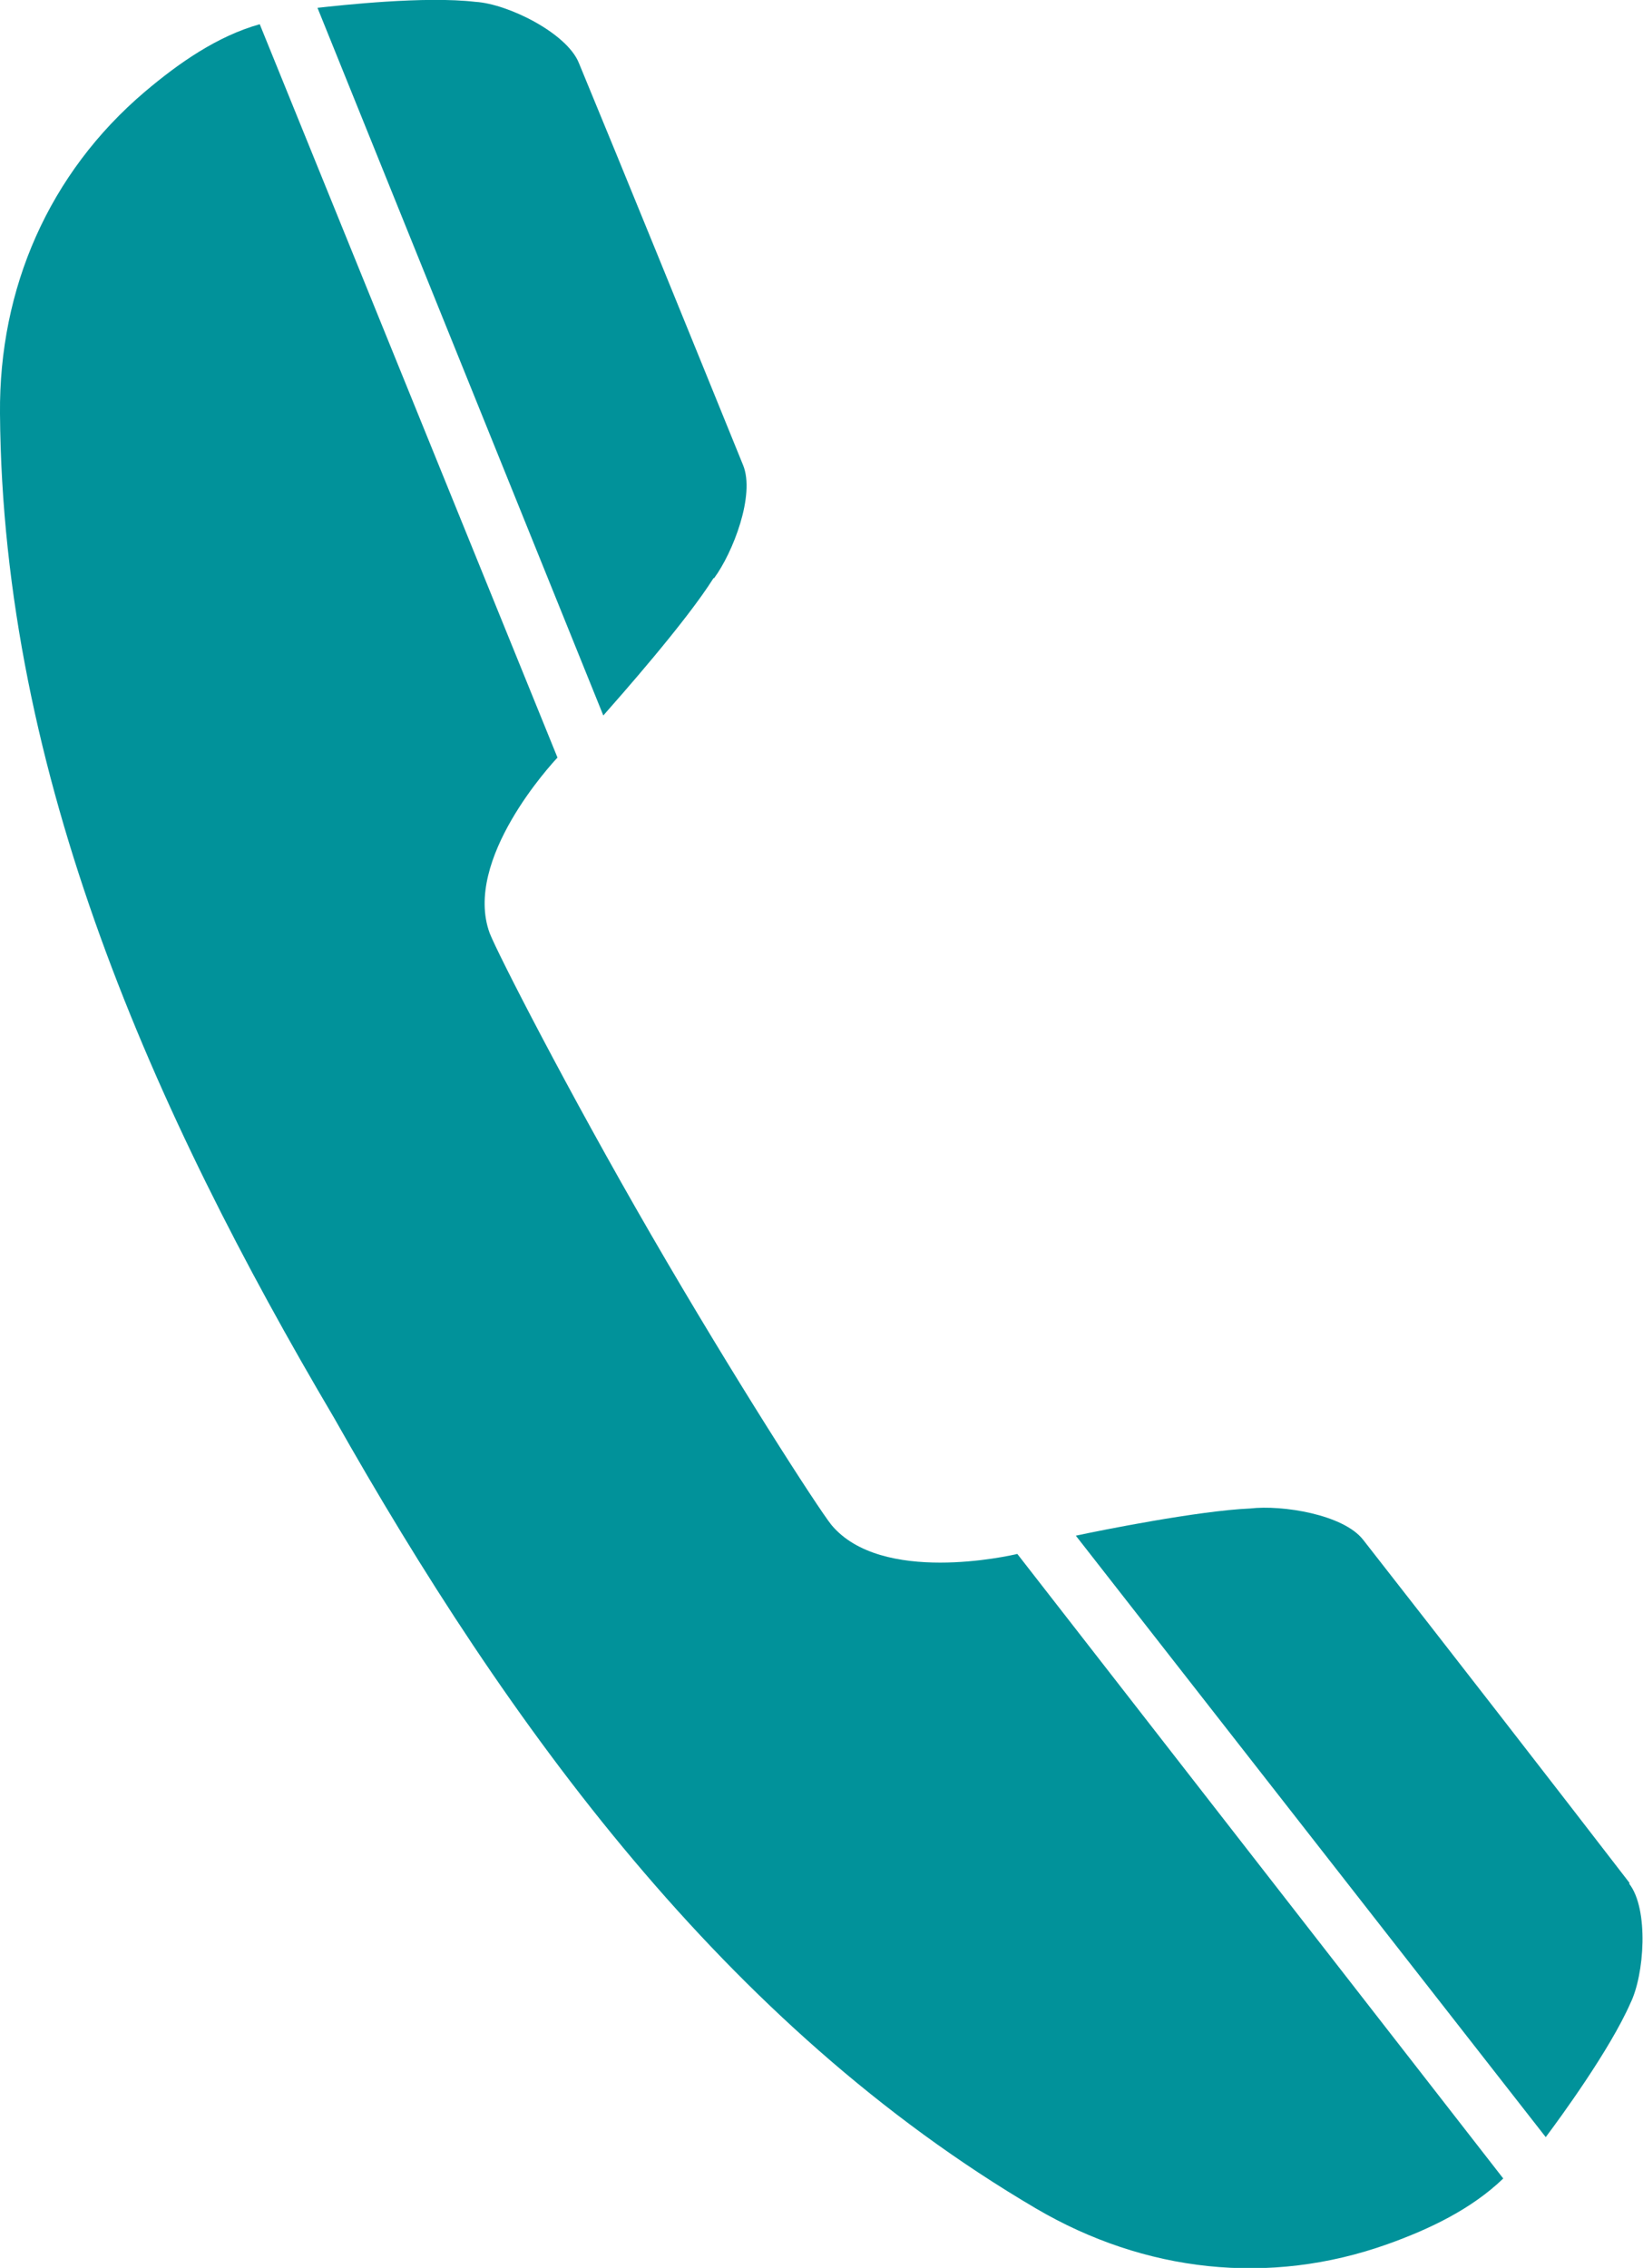
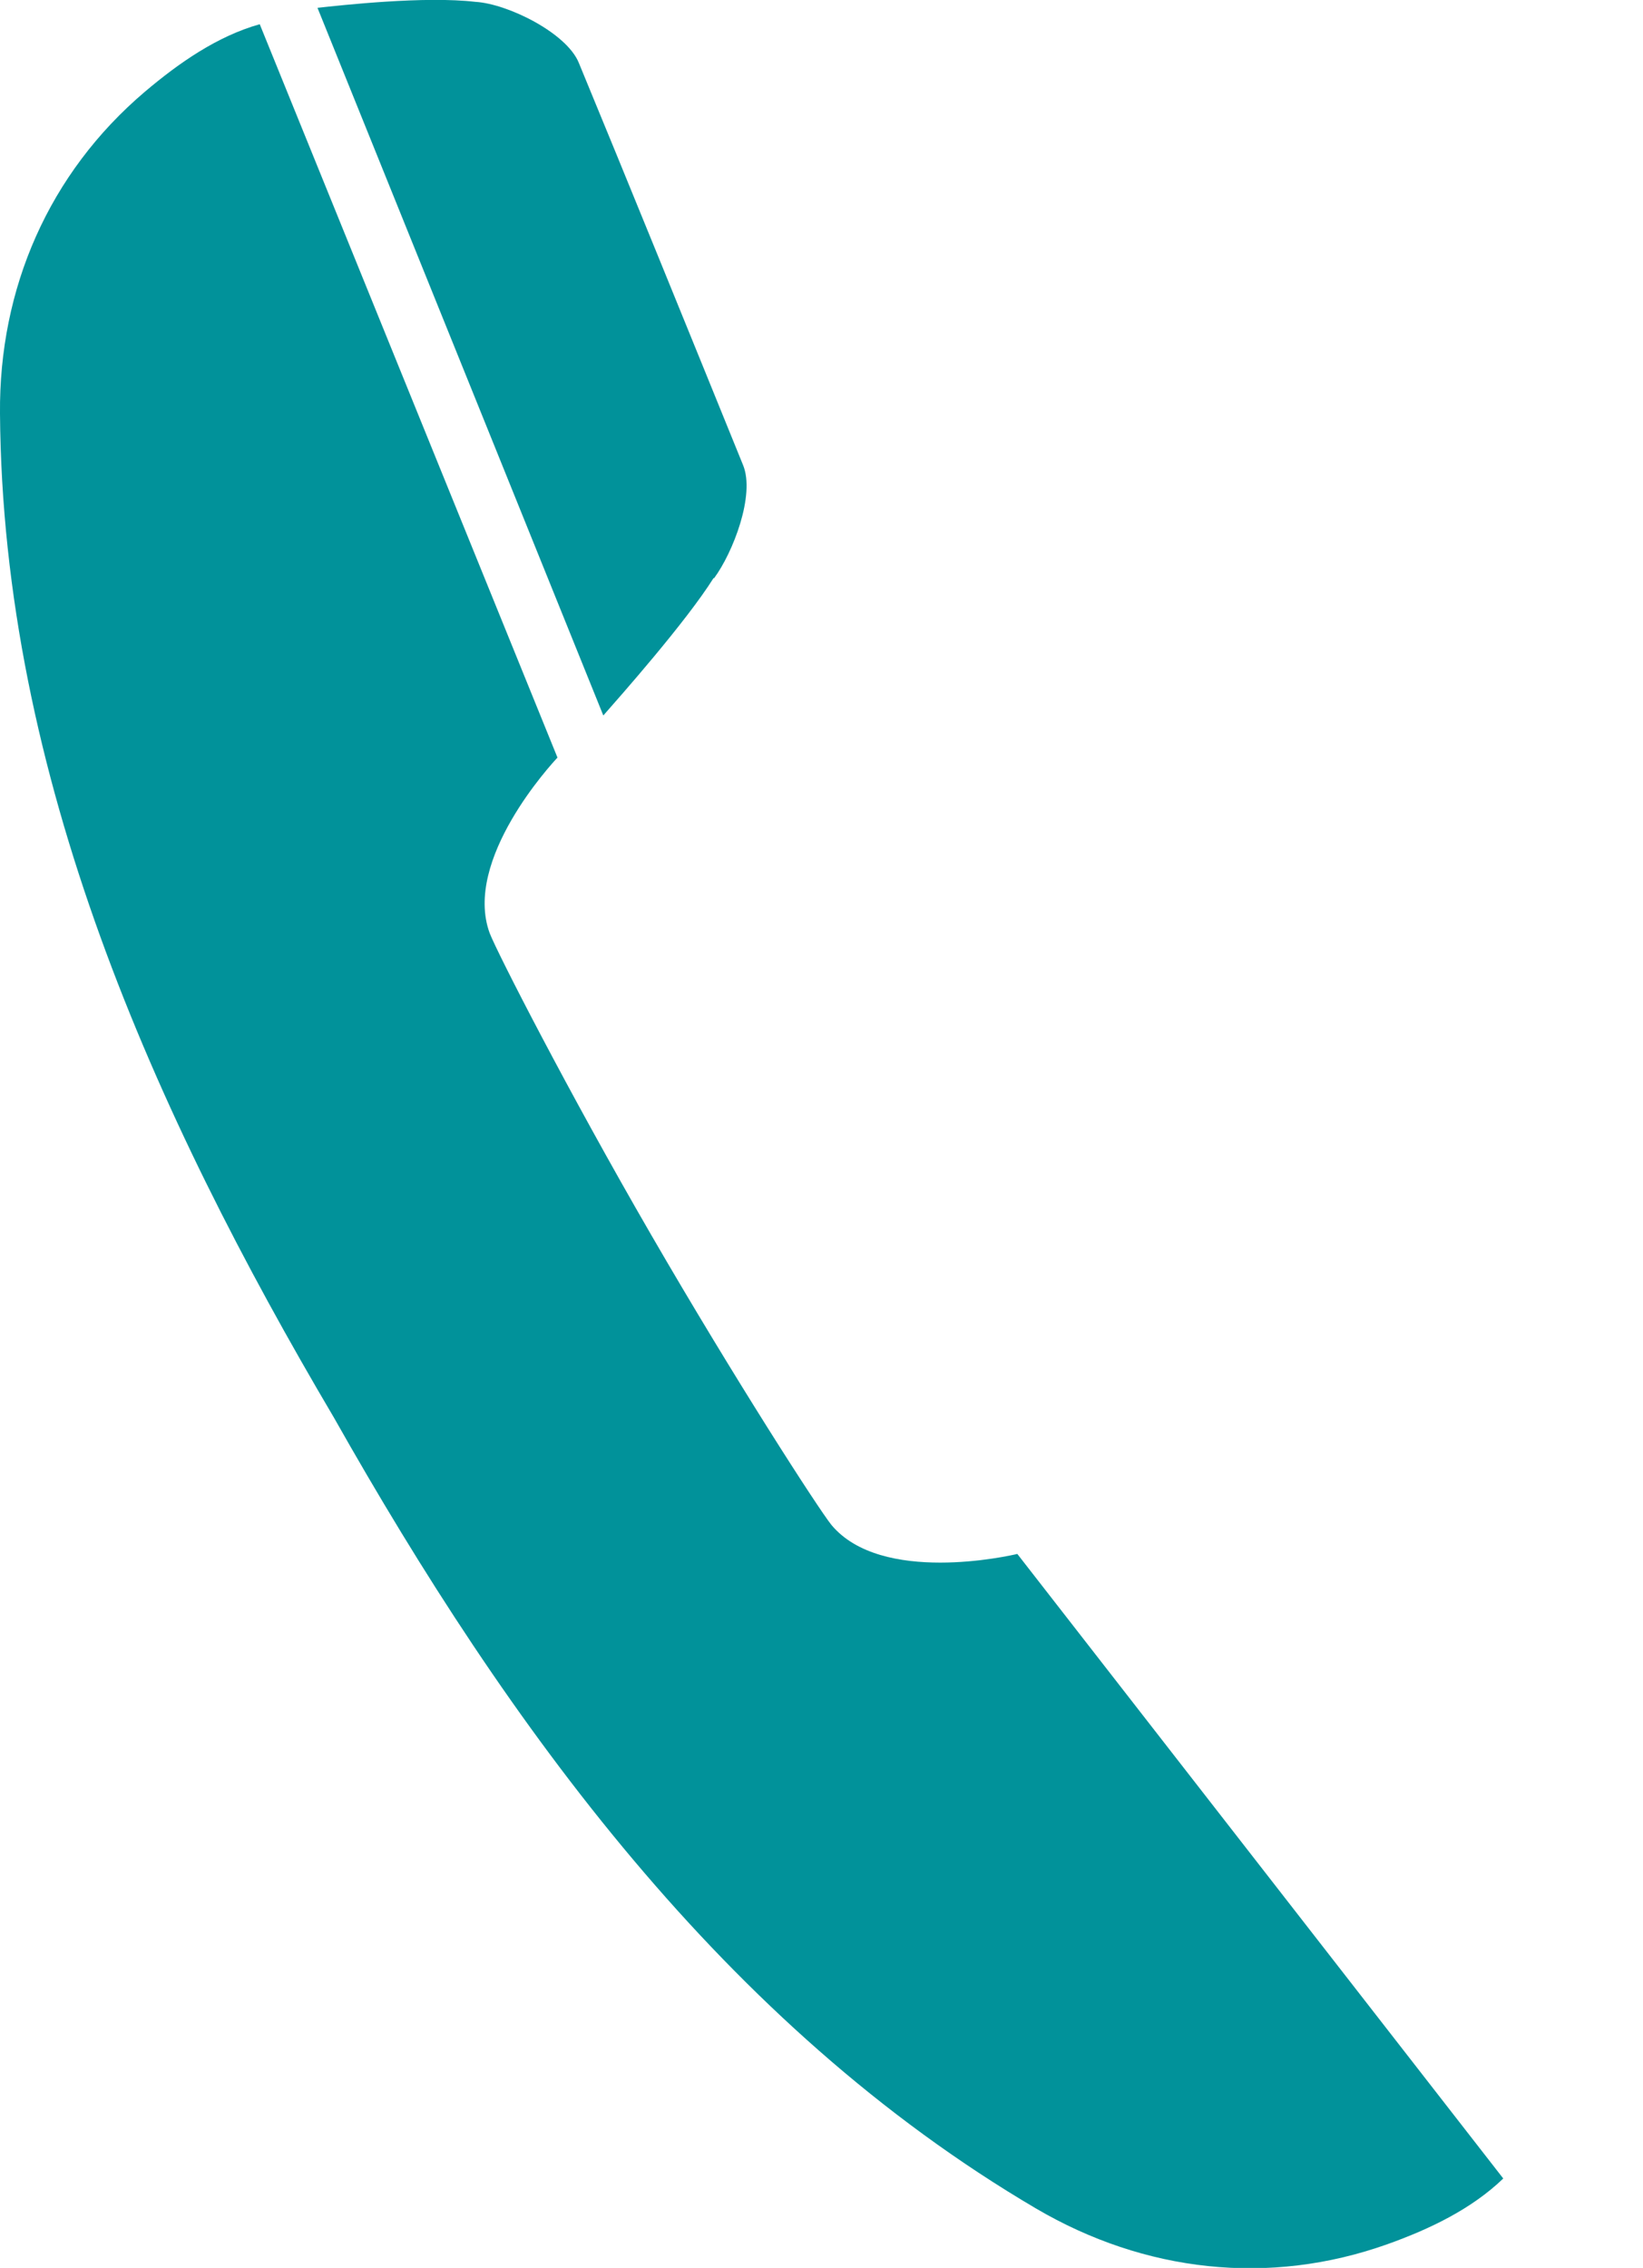
<svg xmlns="http://www.w3.org/2000/svg" id="Ebene_1" data-name="Ebene 1" viewBox="0 0 44.09 60.86">
  <defs>
    <style>
      .cls-1 {
        fill: #01929a;
      }
    </style>
  </defs>
  <path class="cls-1" d="M22.31,40.92c-.36-.45-2.6-3.92-4.84-7.79-2.24-3.87-4.12-7.55-4.33-8.09-.72-1.97,1.67-4.55,1.82-4.71L6.97.65c-1.14.32-2.17,1.04-3.08,1.81C1.31,4.65-.03,7.74,0,11.1c.07,9.71,4.13,18.76,8.96,26.94,4.67,8.27,10.48,16.31,18.85,21.23,2.9,1.7,6.24,2.09,9.43.95,1.12-.4,2.25-.94,3.1-1.76l-13.04-16.76c-.21.05-3.65.83-4.99-.78h0Z" />
-   <path class="cls-1" d="M43.73,50.53c-1.94-2.52-4.96-6.41-7.15-9.21-.53-.68-2.17-.94-3.03-.84-1.39.06-4.03.59-4.68.73l12.61,16.14c.39-.52,1.72-2.34,2.27-3.59.38-.77.5-2.53-.03-3.21h0Z" />
  <path class="cls-1" d="M19.16,15.52c.51-.69,1.11-2.24.78-3.04-1.34-3.3-3.19-7.85-4.41-10.8-.33-.8-1.91-1.58-2.77-1.63-1.36-.16-3.6.09-4.24.16l7.67,18.99c.44-.5,2.22-2.51,2.96-3.69h0Z" />
</svg>